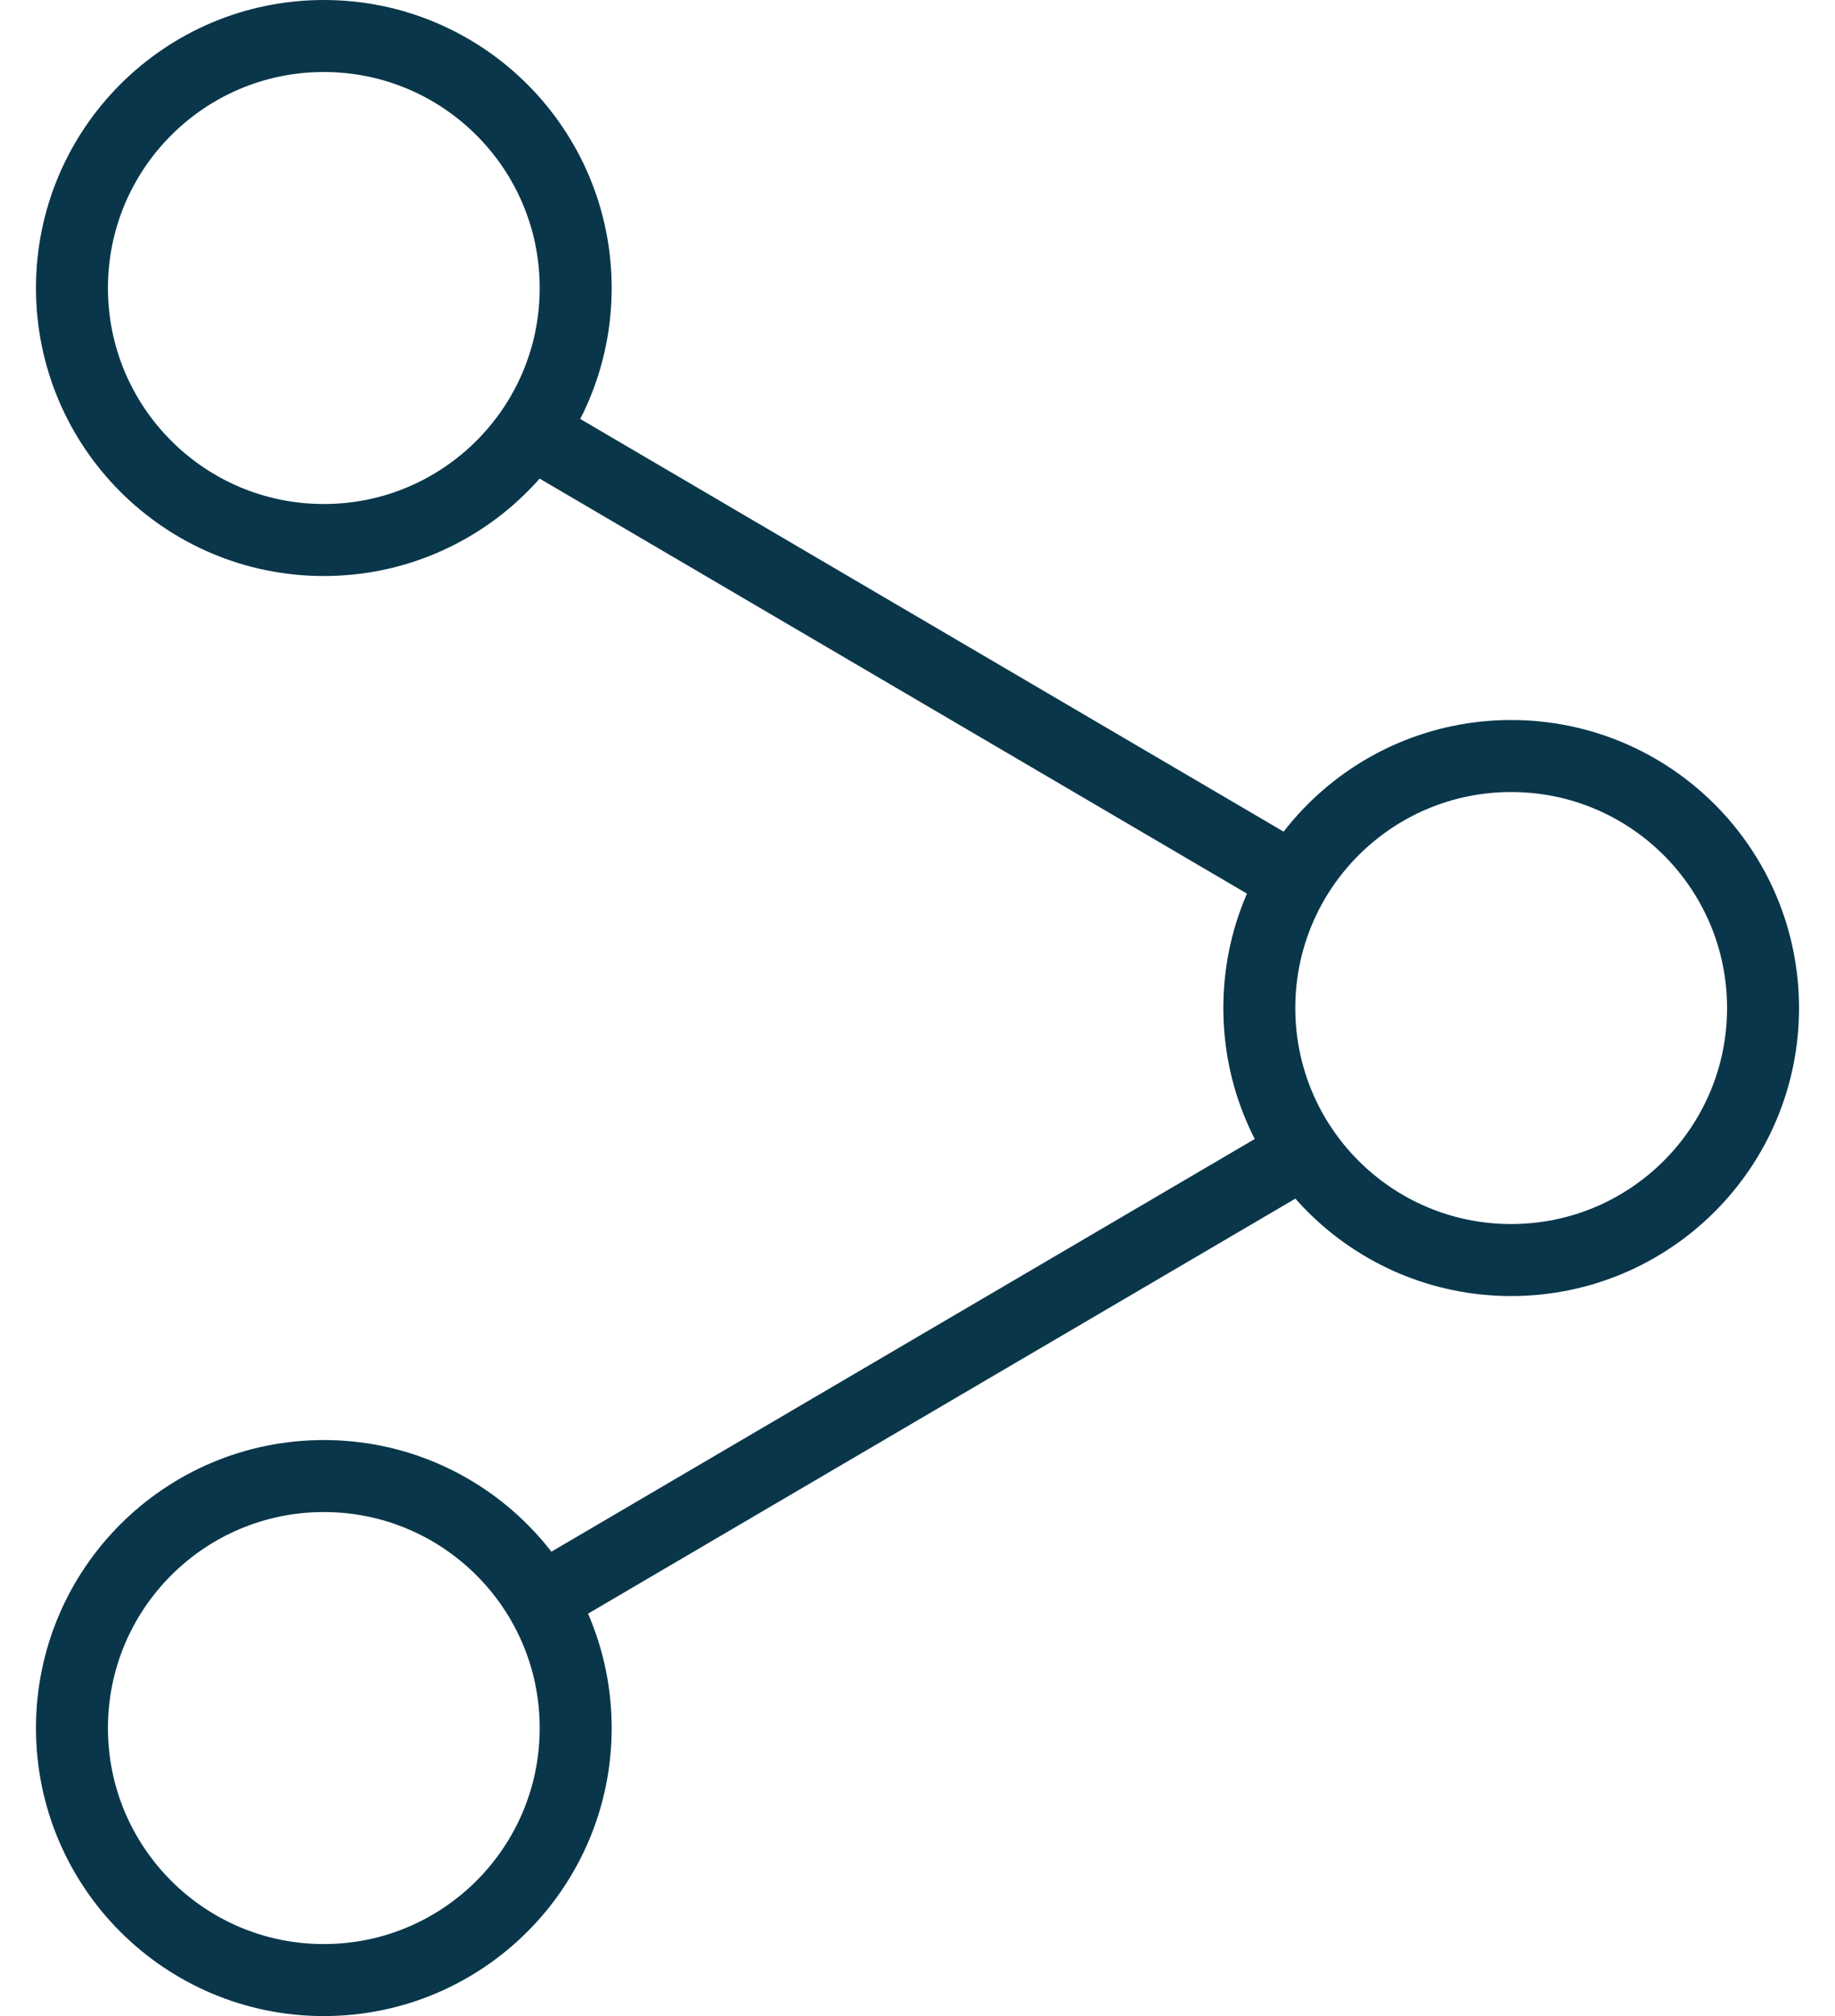
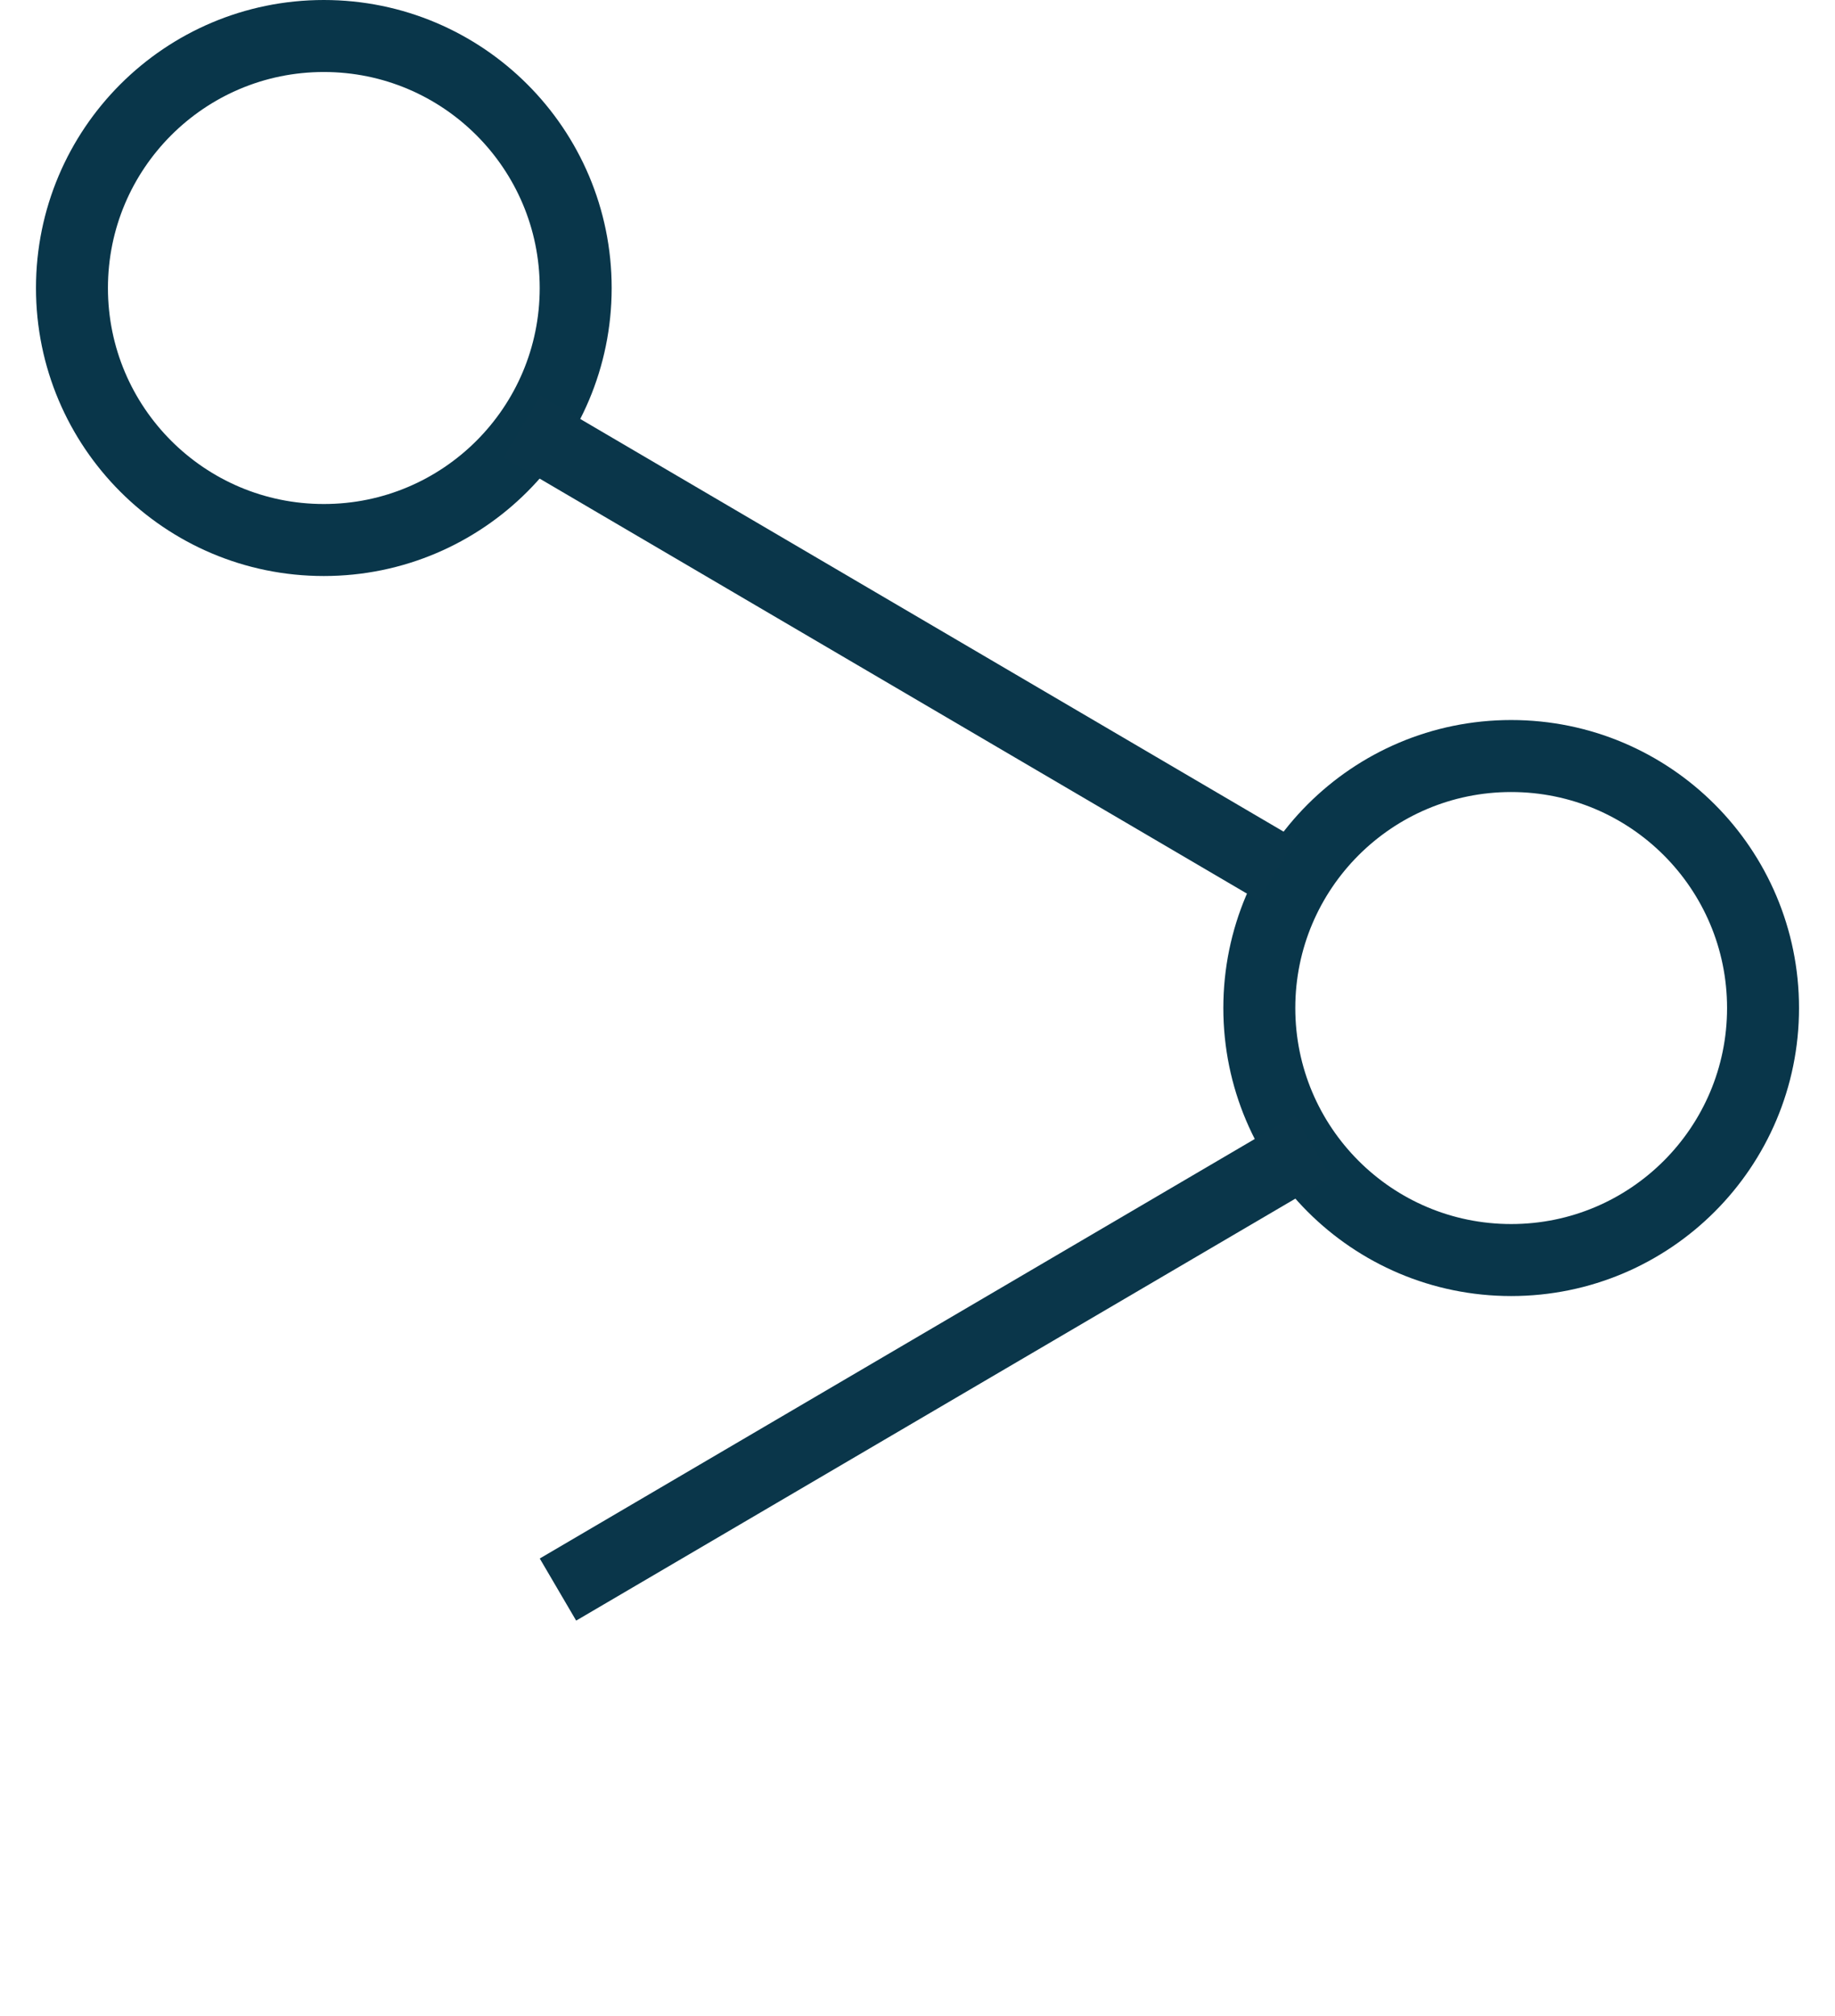
<svg xmlns="http://www.w3.org/2000/svg" width="51" height="56">
  <g transform="translate(1.5 1)" stroke-width="2" fill="none" fill-rule="evenodd">
-     <circle stroke="#09364A" cx="7.5" cy="47" r="7" />
    <circle stroke="#09364A" cx="40.5" cy="27" r="7" />
    <circle stroke="#09364A" cx="7.5" cy="7" r="7" />
    <path stroke="#0A364A" stroke-linecap="square" d="M13.87 11.353l19.26 11.294m1 8.706L14.87 42.647" />
  </g>
</svg>